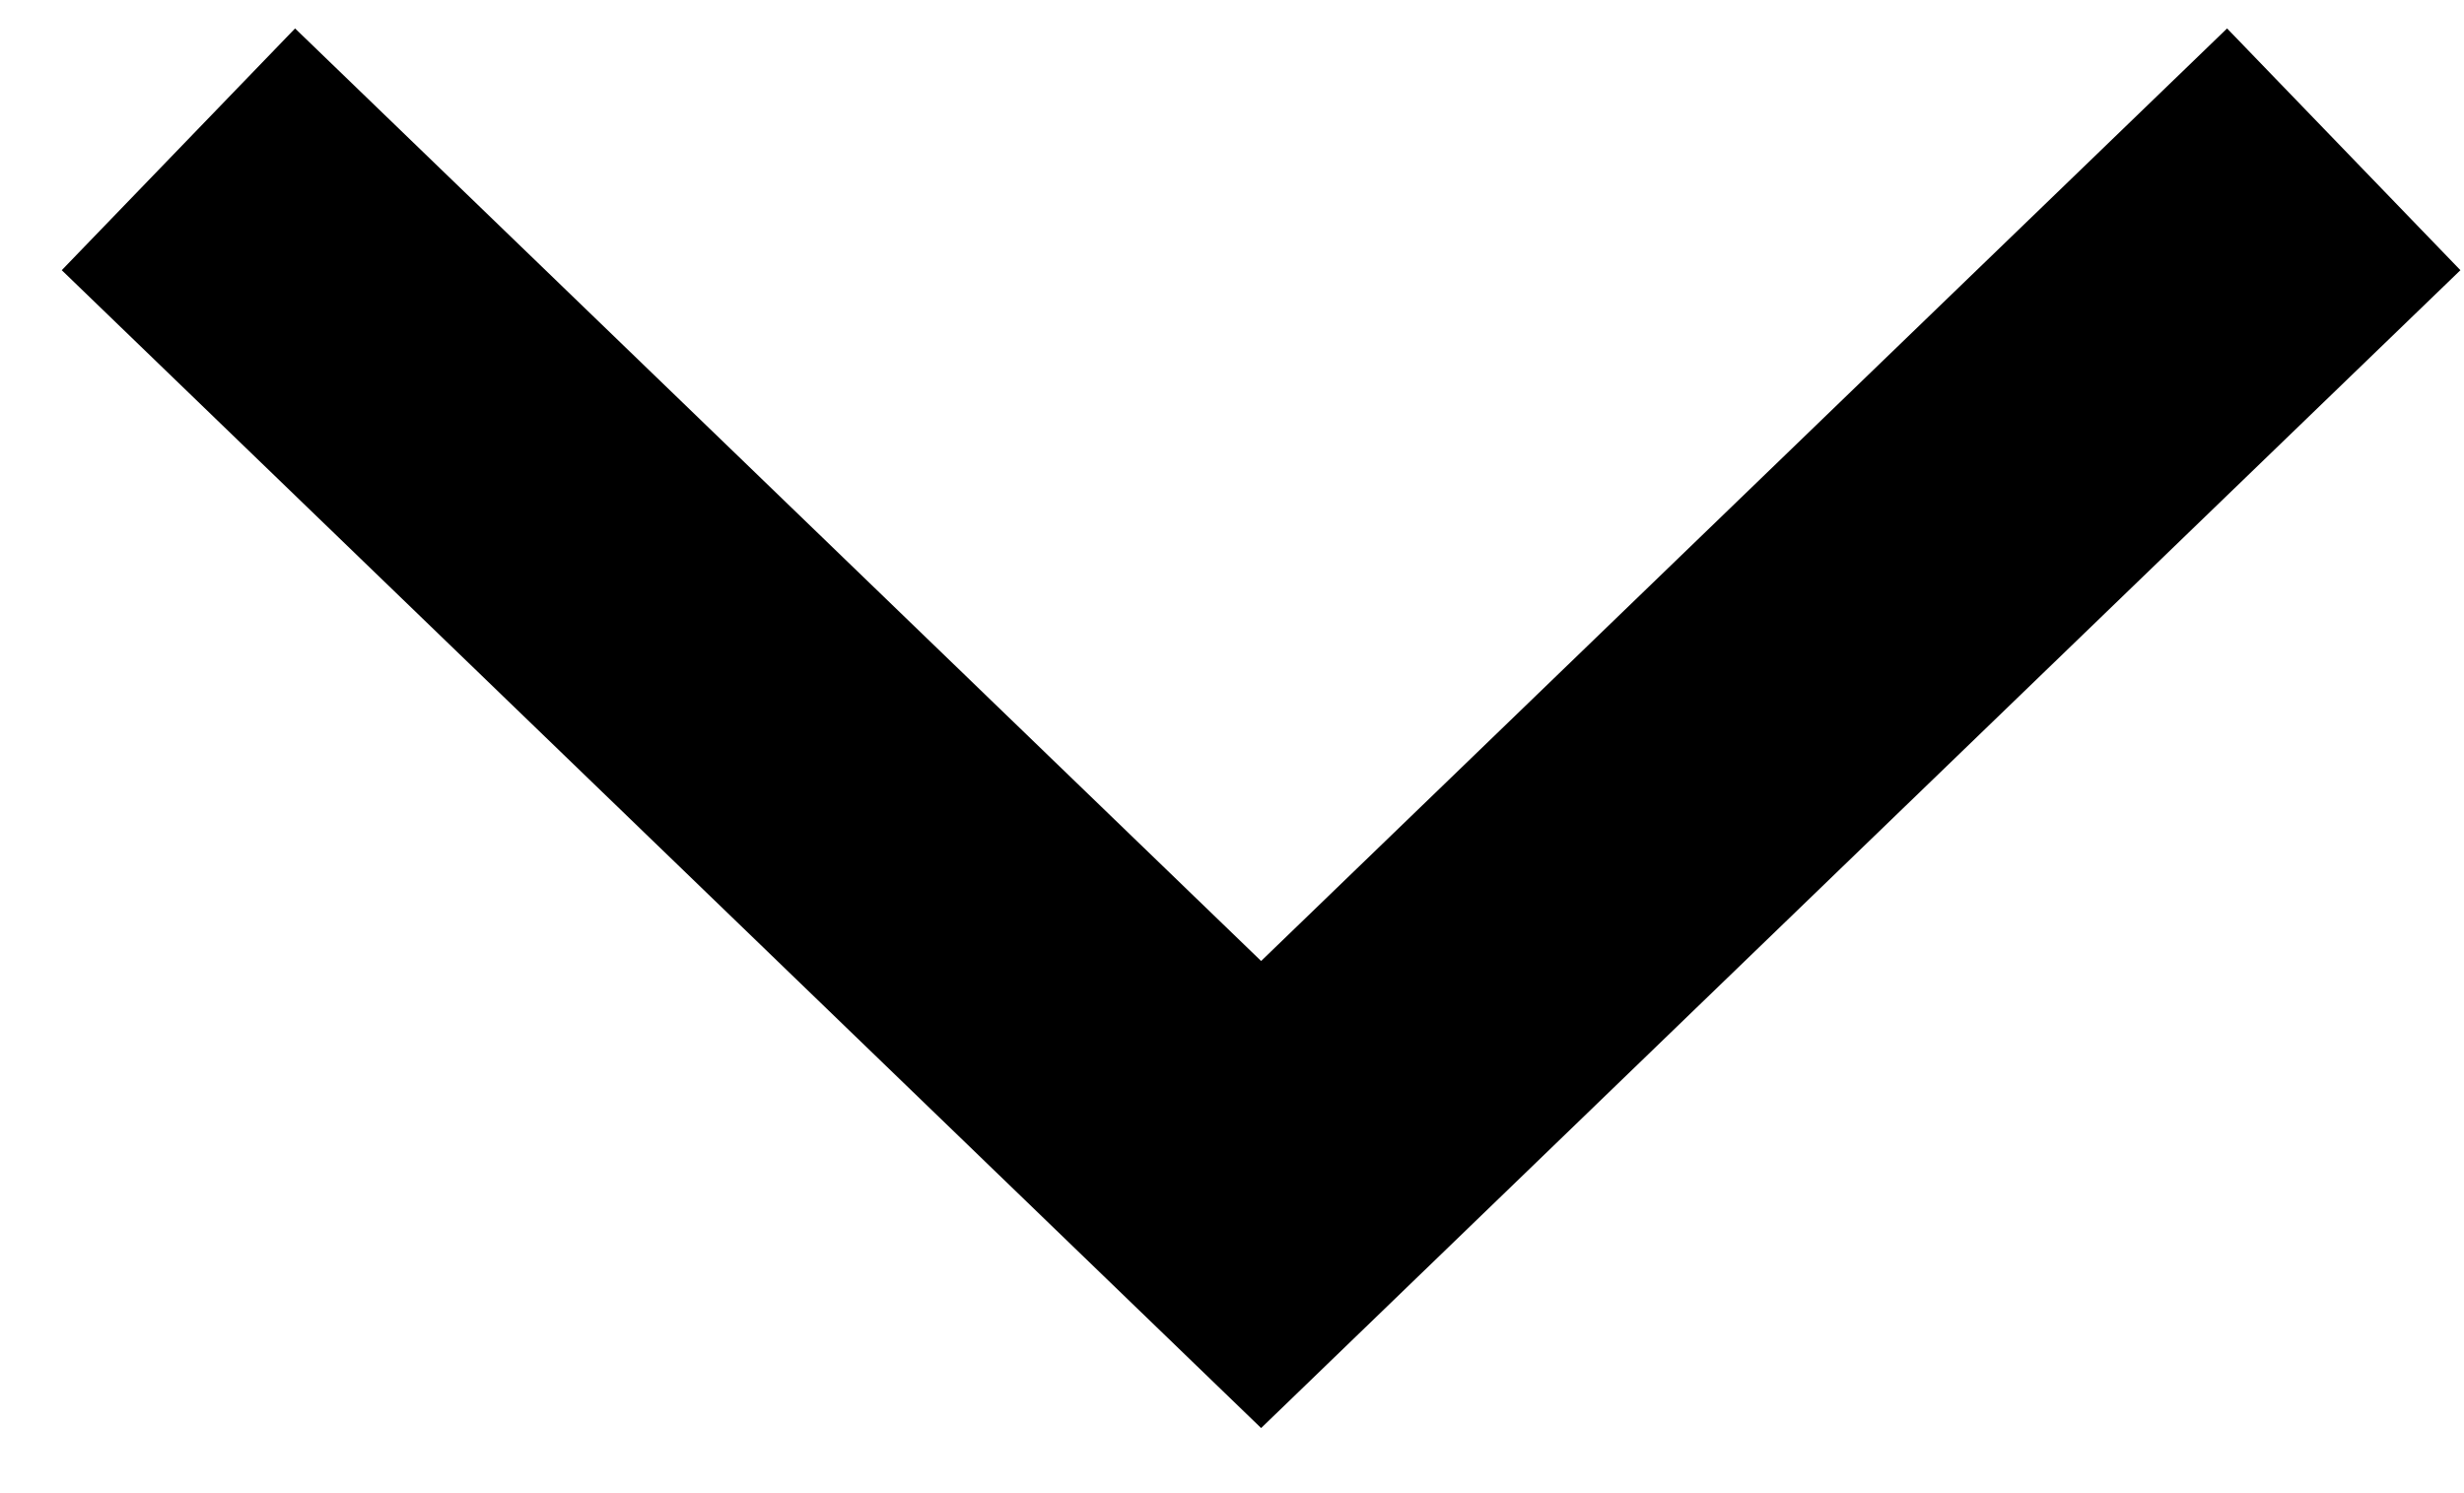
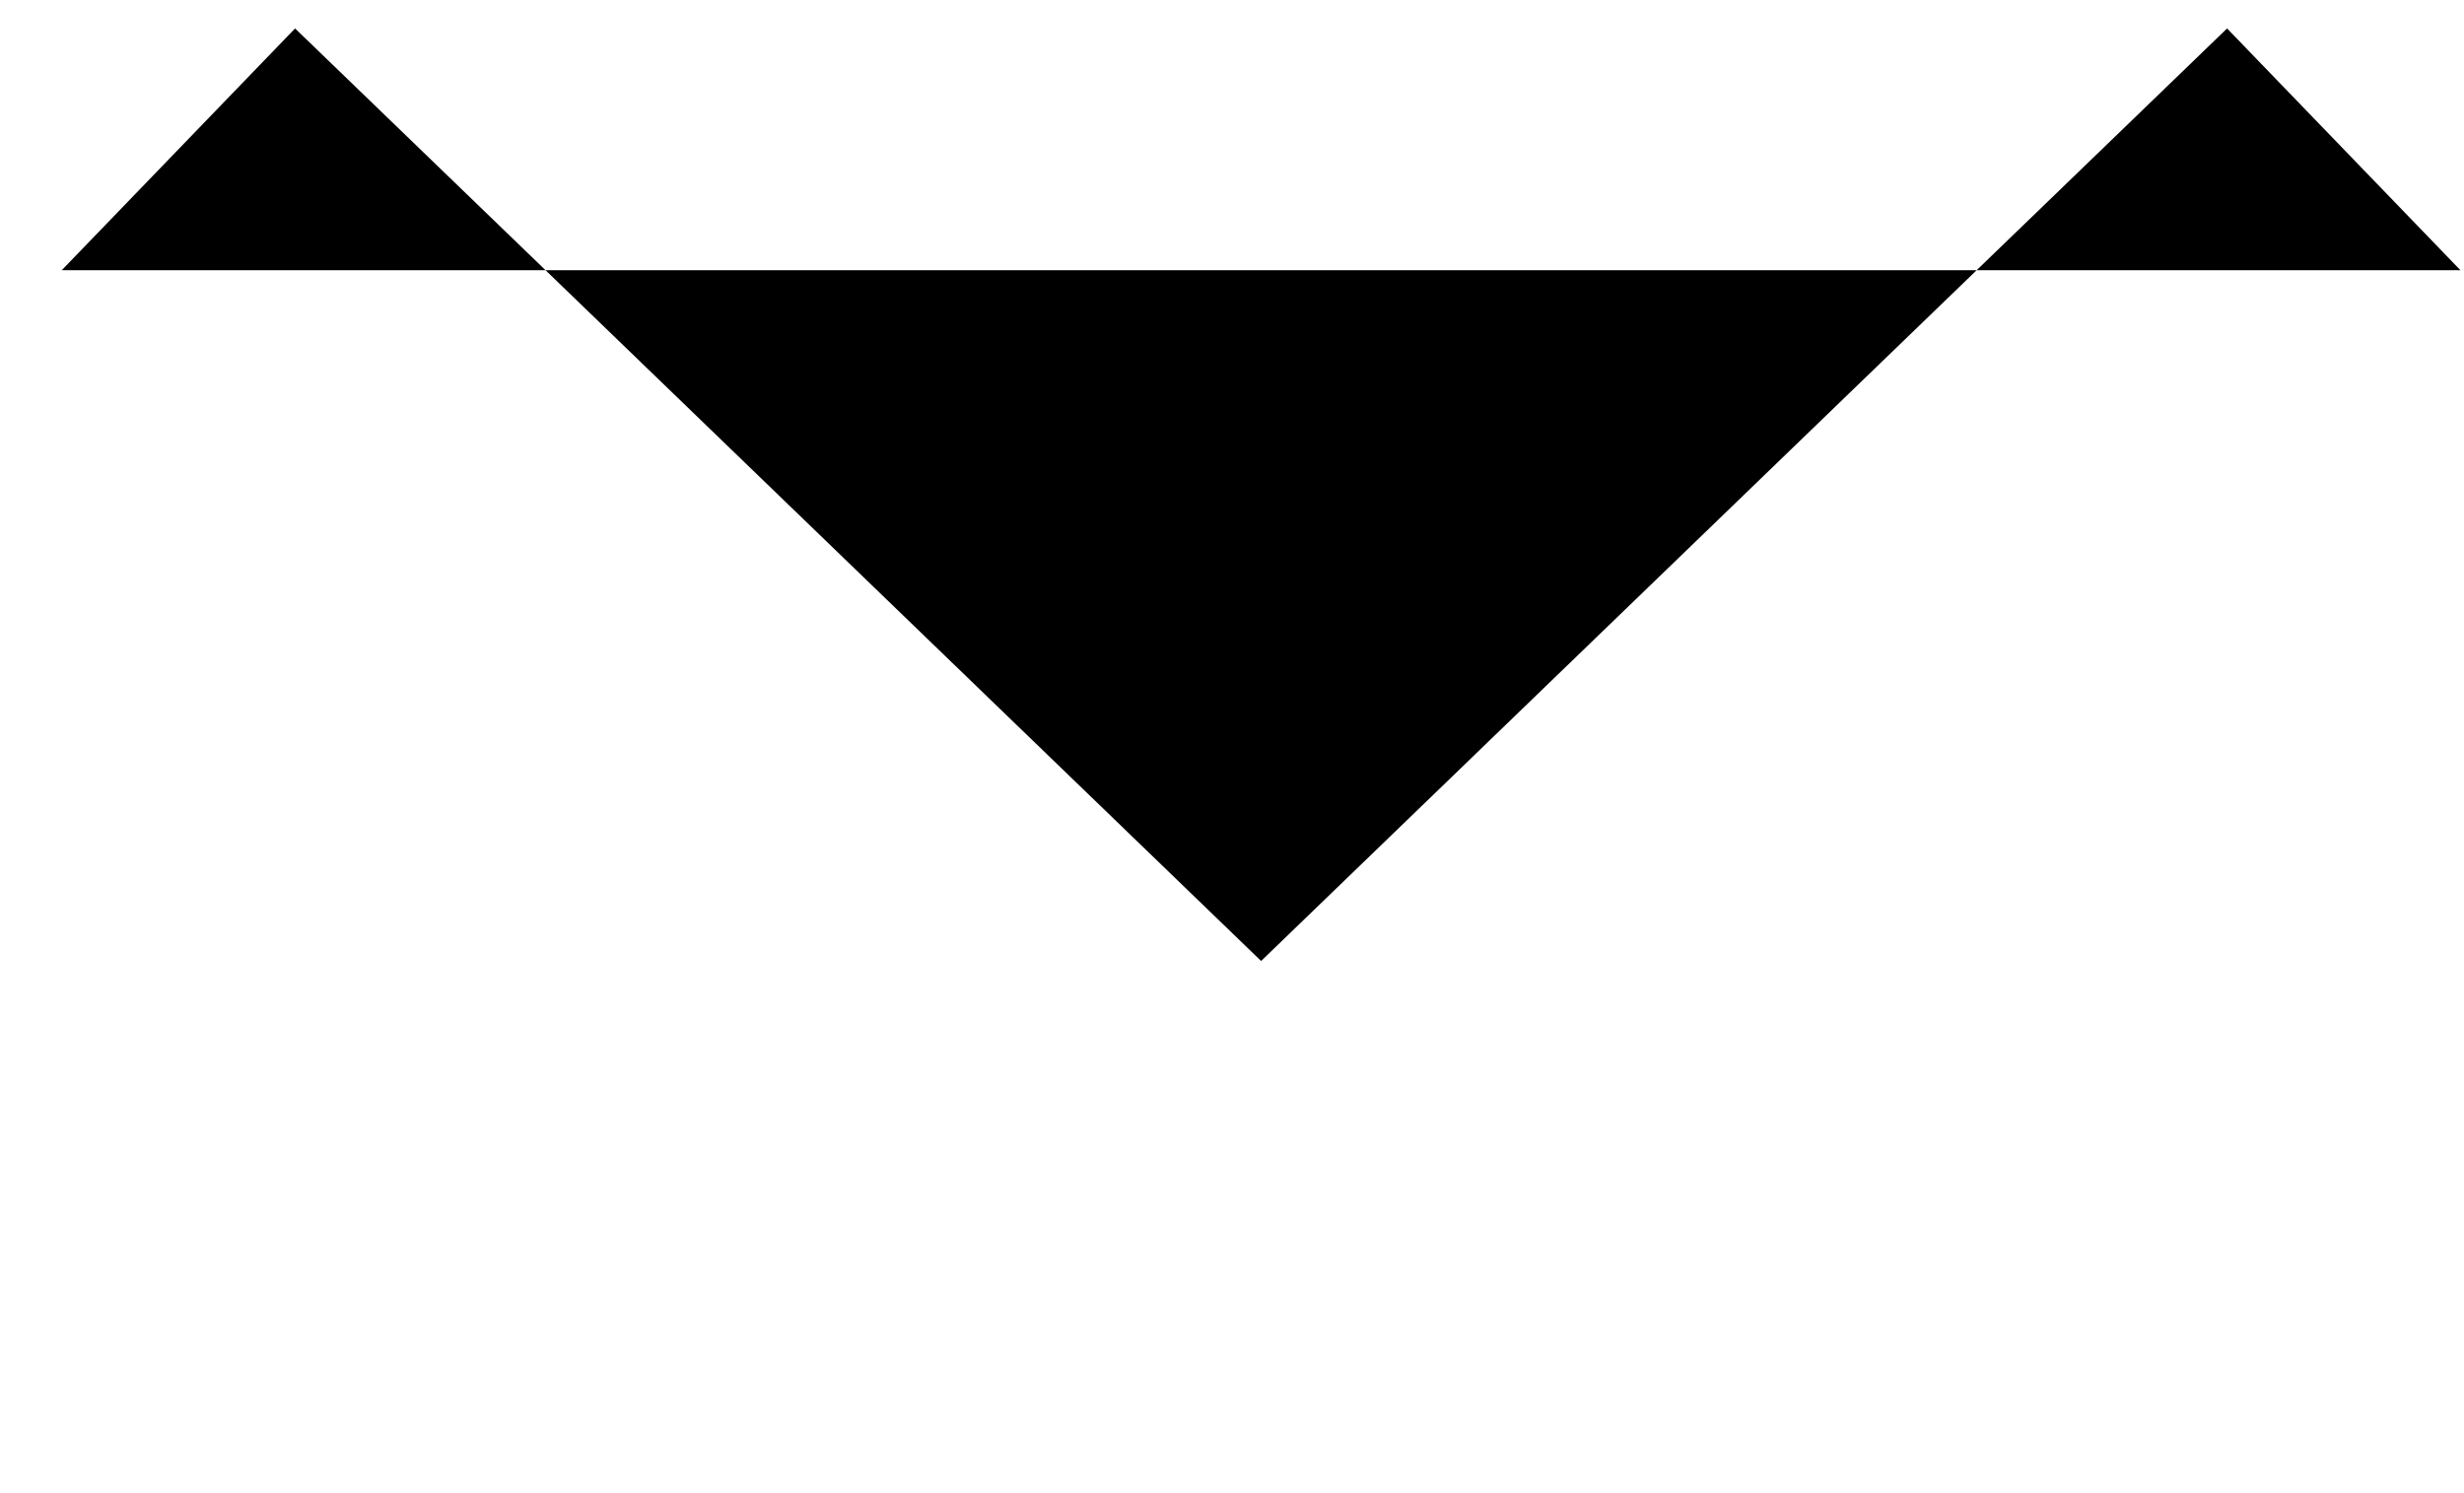
<svg xmlns="http://www.w3.org/2000/svg" width="33" height="20" viewBox="0 0 33 20" fill="none">
-   <path d="M32.952 3.619L16.89 19.128L0.827 3.619L3.952 0.381L16.89 12.872L29.827 0.381L32.952 3.619Z" fill="black" />
+   <path d="M32.952 3.619L0.827 3.619L3.952 0.381L16.89 12.872L29.827 0.381L32.952 3.619Z" fill="black" />
</svg>